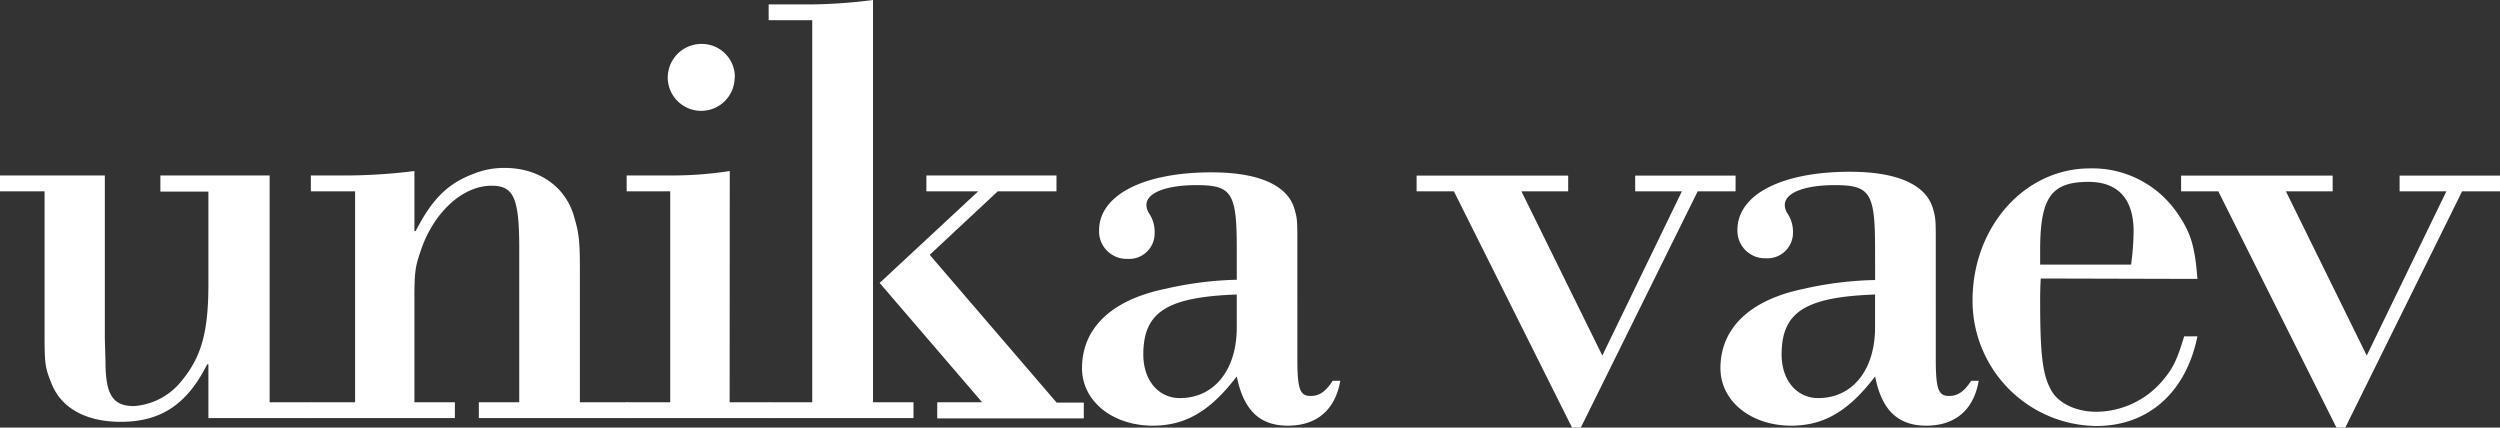
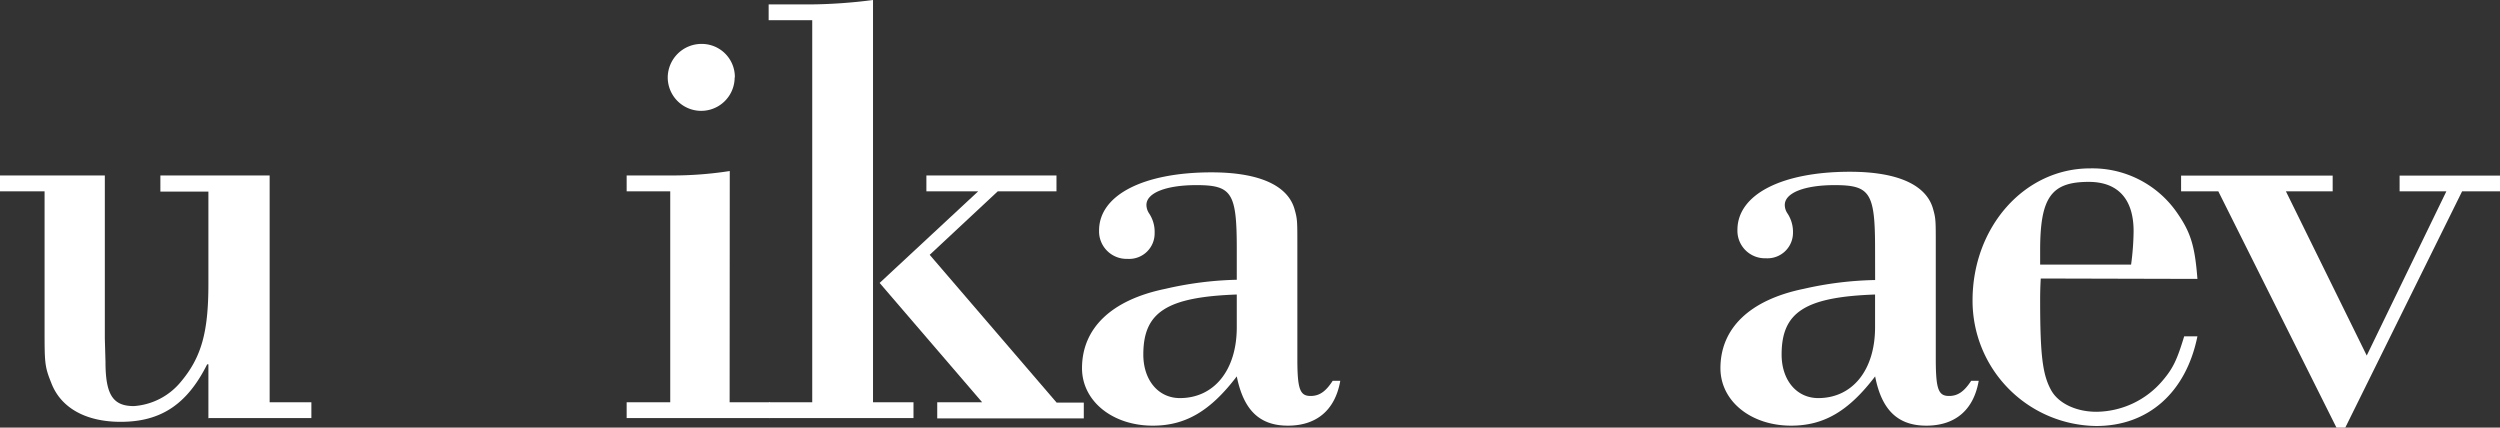
<svg xmlns="http://www.w3.org/2000/svg" id="Layer_1" data-name="Layer 1" viewBox="0 0 378 64.65" width="378" height="64.65" x="0" y="0">
  <rect x="0" y="0" width="378" height="64.65" fill="#333333" stroke="none" />
  <defs>
    <style>.cls-1{fill:#fff;}</style>
  </defs>
  <title>unika-logo-white</title>
  <path class="cls-1" d="M31.51,63.75V55.56h-.19c-3.06,6.12-7.07,8.69-13.08,8.69-5.25,0-9.07-2.1-10.5-5.92-1-2.48-1-3-1-8.3V29.4H0V27H15.85V51.65l.1,3.53c0,5,1.14,6.69,4.29,6.69a10.09,10.09,0,0,0,7.07-3.63c3.15-3.73,4.2-7.55,4.2-14.8v-14H24.25V27H40.77V61.29h6.31v2.39H31.56Z" transform="translate(0 -0.47)" />
-   <path class="cls-1" d="M53.69,29.4H47V27h4.2a84.6,84.6,0,0,0,11.46-.67v9.08h.19c2.49-4.88,4.88-7.17,8.6-8.6a12.29,12.29,0,0,1,4.87-.95c5.16,0,9.26,2.86,10.5,7.44.77,2.58.86,3.82.86,8.41V61.29h7.26v2.39H72.4V61.29h6.11V38c0-7.64-.85-9.45-4.2-9.45-4.39,0-8.88,4.11-10.79,10.12-.76,2.2-.86,3.15-.86,7V61.29h6.12v2.39H47V61.29h6.69Z" transform="translate(0 -0.47)" />
  <path class="cls-1" d="M110.32,61.29h6.11v2.39H94.75V61.29h6.59V29.4H94.75V27h6.59a56.65,56.65,0,0,0,9-.67Zm.76-49.12a5.06,5.06,0,1,1-10.12,0,5.11,5.11,0,0,1,5.15-5.06,5,5,0,0,1,5,5.06" transform="translate(0 -0.47)" />
  <path class="cls-1" d="M122.81,3.52h-6.59V1.14h6.2A77.92,77.92,0,0,0,132,.47V61.29h6.12v2.39H116.31V61.29h6.5ZM133,43.25l14.9-13.85h-7.83V27h19.67V29.4h-8.88L140.57,39l19.19,22.34h4.11v2.39H141.71V61.29h6.79Z" transform="translate(0 -0.47)" />
  <path class="cls-1" d="M187,38c0-8.4-.77-9.54-6.11-9.54-4.49,0-7.55,1.14-7.55,3a2.37,2.37,0,0,0,.38,1.24,5,5,0,0,1,.86,3,3.85,3.85,0,0,1-4.1,3.91,4.16,4.16,0,0,1-4.3-4.29c0-5.35,6.69-8.79,17-8.79,7.25,0,11.65,2,12.6,5.73.38,1.34.38,1.72.38,5.35V54.7c0,4.59.38,5.64,2,5.64,1.34,0,2.29-.67,3.34-2.29h1.15c-.77,4.39-3.54,6.78-7.93,6.78S188,62.34,187,57.38c-4,5.25-7.74,7.45-12.7,7.45-6.11,0-10.7-3.73-10.7-8.69,0-6,4.39-10.32,12.61-12A52.64,52.64,0,0,1,187,42.77Zm0,7c-10.6.38-14.13,2.67-14.13,9.07,0,3.91,2.29,6.59,5.53,6.59,5.16,0,8.6-4.21,8.6-10.7Z" transform="translate(0 -0.47)" />
-   <polygon class="cls-1" points="239.02 64.65 237.69 64.65 219.83 28.93 214.19 28.93 214.19 26.55 237.11 26.55 237.11 28.93 230.04 28.93 242.27 53.76 254.3 28.93 247.24 28.93 247.24 26.55 262.42 26.55 262.42 28.93 256.69 28.93 239.02 64.65" />
  <path class="cls-1" d="M283.51,38c0-8.4-.77-9.54-6.11-9.54-4.49,0-7.54,1.14-7.54,3a2.28,2.28,0,0,0,.38,1.24,5.08,5.08,0,0,1,.86,3A3.86,3.86,0,0,1,267,39.52a4.16,4.16,0,0,1-4.3-4.29c0-5.35,6.69-8.79,17-8.79,7.26,0,11.65,2,12.61,5.73.38,1.34.38,1.72.38,5.35V54.7c0,4.59.38,5.64,2,5.64,1.34,0,2.29-.67,3.35-2.29h1.14c-.76,4.39-3.53,6.78-7.93,6.78s-6.77-2.49-7.73-7.45c-4,5.25-7.73,7.45-12.7,7.45-6.11,0-10.69-3.73-10.69-8.69,0-6,4.39-10.32,12.6-12a52.64,52.64,0,0,1,10.79-1.33Zm0,7c-10.6.38-14.13,2.67-14.13,9.07,0,3.91,2.29,6.59,5.54,6.59,5.15,0,8.59-4.21,8.59-10.7Z" transform="translate(0 -0.47)" />
  <path class="cls-1" d="M308.56,42.58c-.09,1.62-.09,2.67-.09,3.34,0,8.31.38,11.17,1.62,13.47,1.05,2,3.73,3.34,6.88,3.34A13.26,13.26,0,0,0,327,58c1.63-1.91,2.2-3.25,3.25-6.68h2c-1.72,8.5-7.45,13.56-15.28,13.56a18.93,18.93,0,0,1-18.72-19c0-11.07,7.83-19.95,17.76-19.95a15.56,15.56,0,0,1,13.08,6.59c2.1,3,2.77,5,3.16,10.12Zm13.66-2.1a39.91,39.91,0,0,0,.38-5.06c0-4.88-2.39-7.45-6.78-7.45-5.63,0-7.35,2.29-7.35,10.31v2.2Z" transform="translate(0 -0.47)" />
  <polygon class="cls-1" points="354.61 64.65 353.27 64.65 335.41 28.93 329.78 28.93 329.78 26.55 352.7 26.55 352.7 28.93 345.63 28.93 357.85 53.76 369.89 28.93 362.82 28.93 362.82 26.55 378 26.55 378 28.93 372.27 28.93 354.61 64.65" />
</svg>